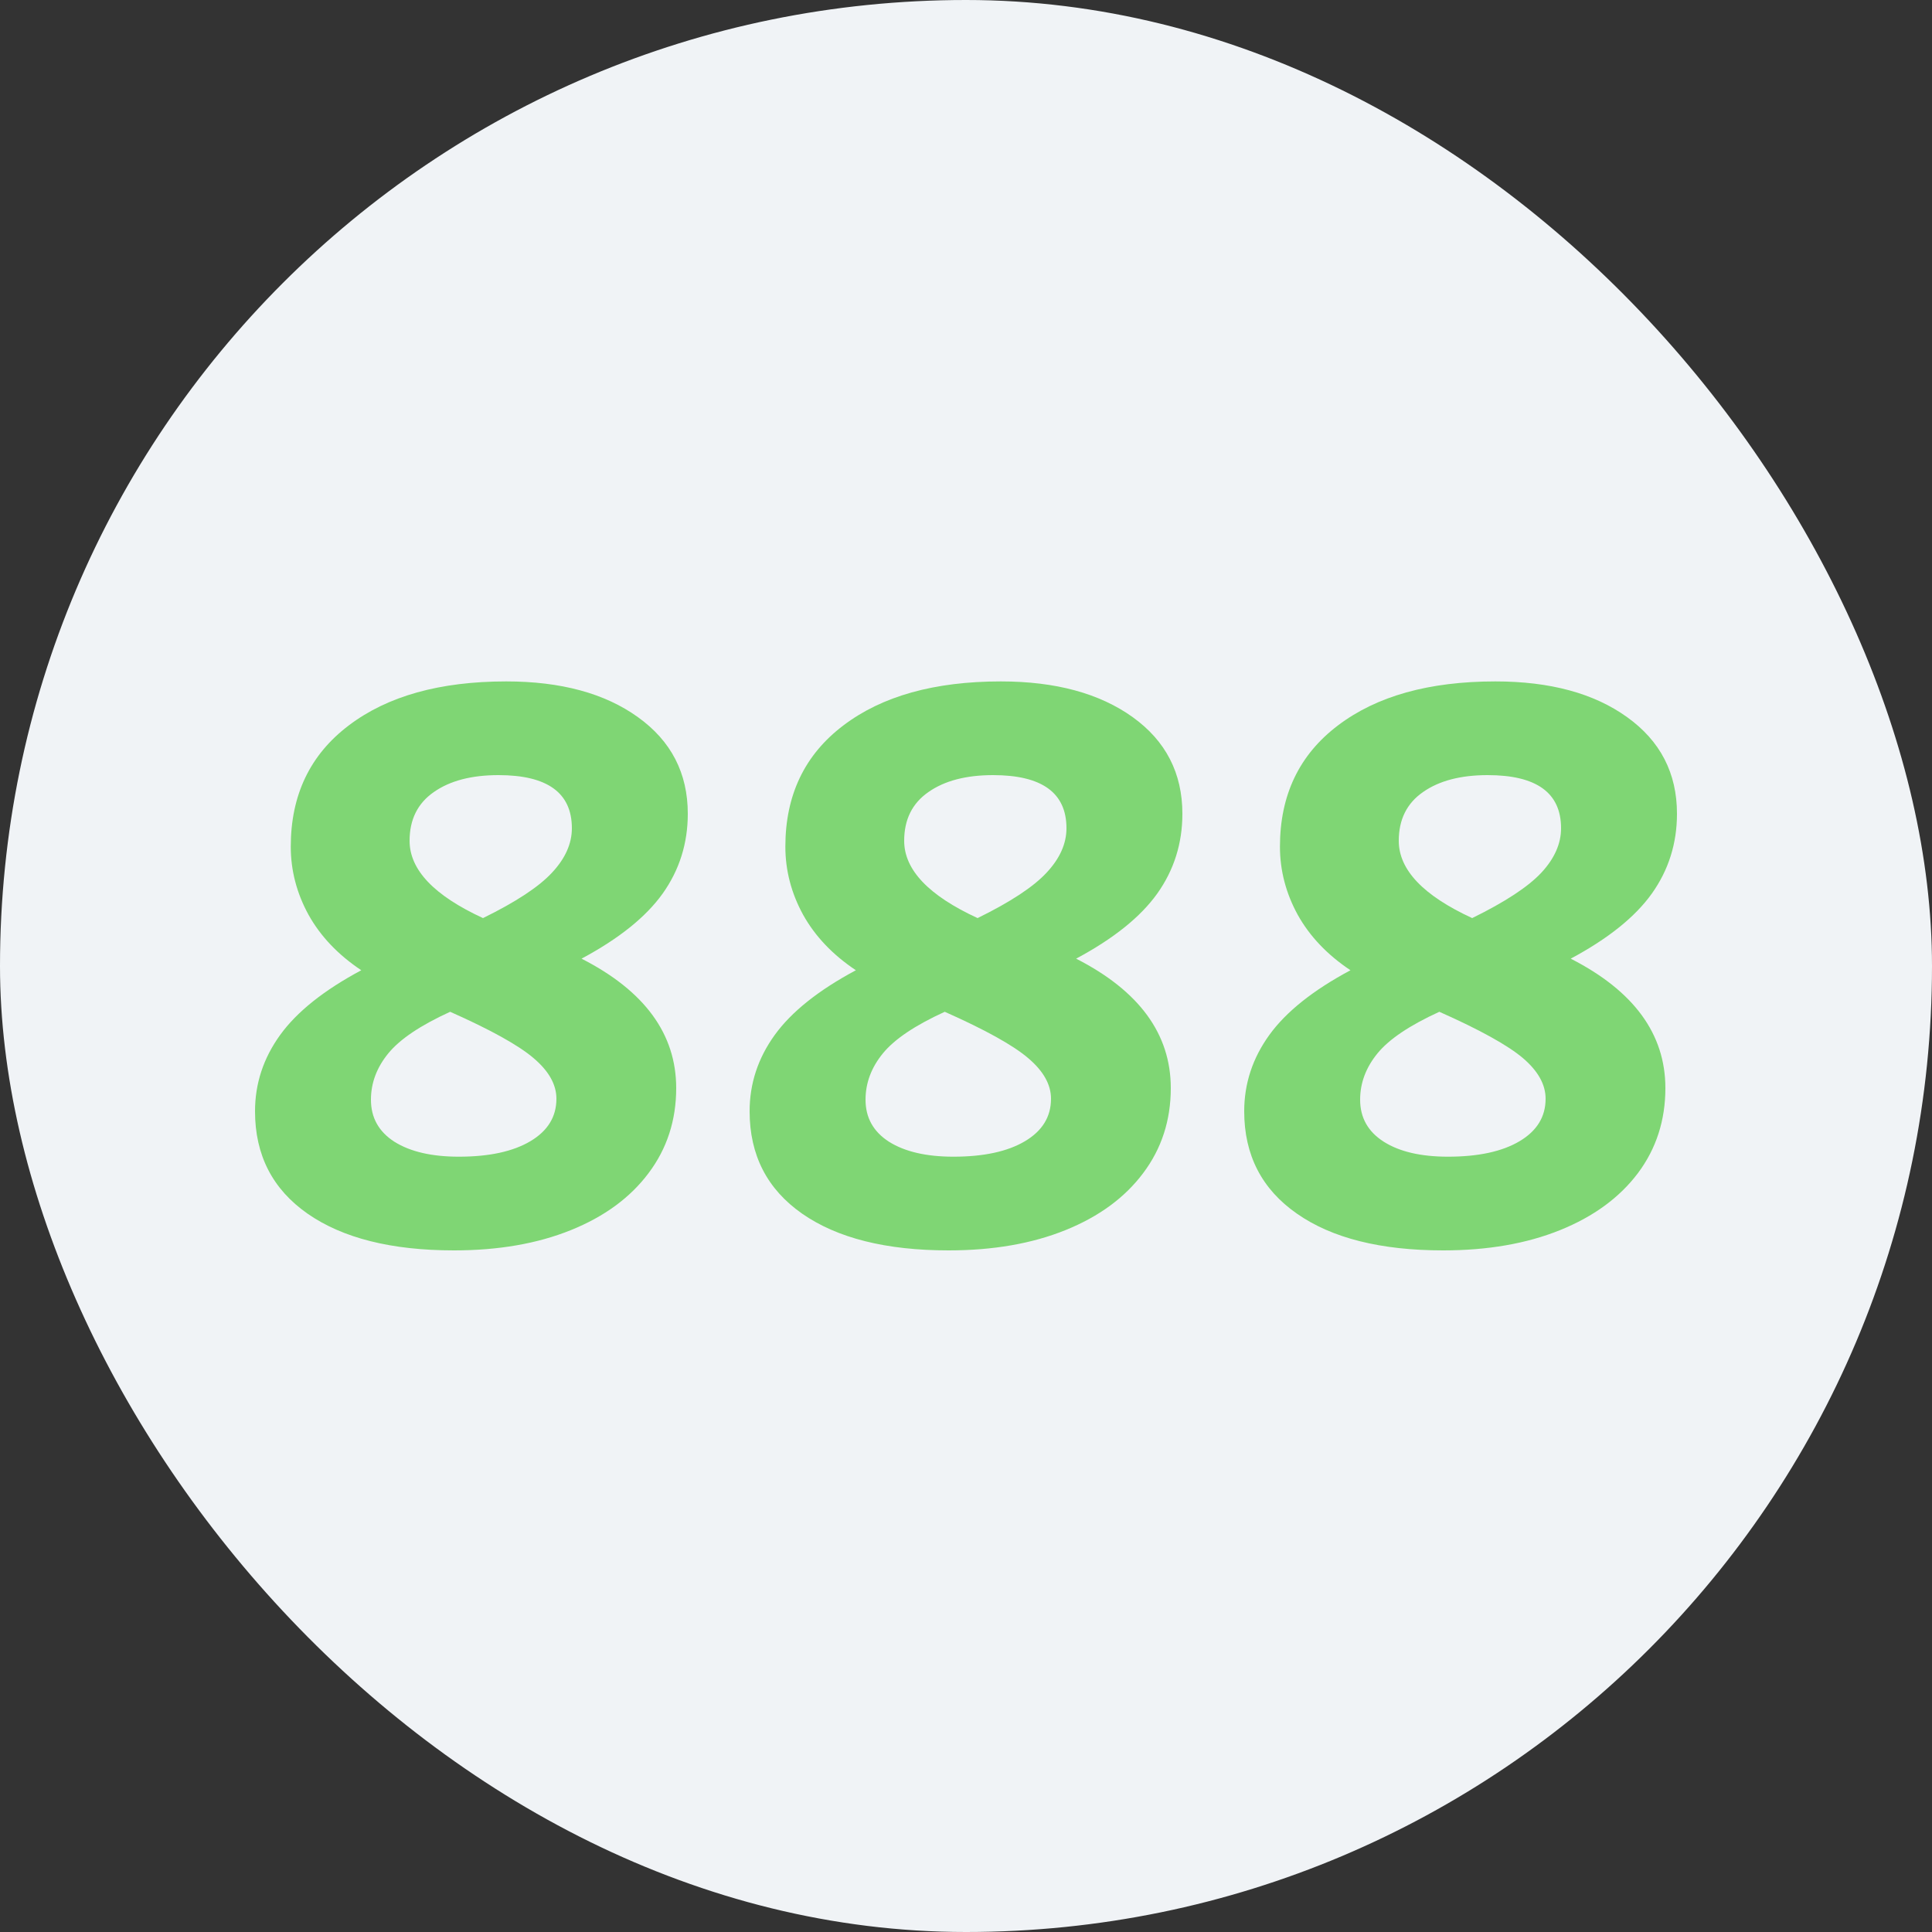
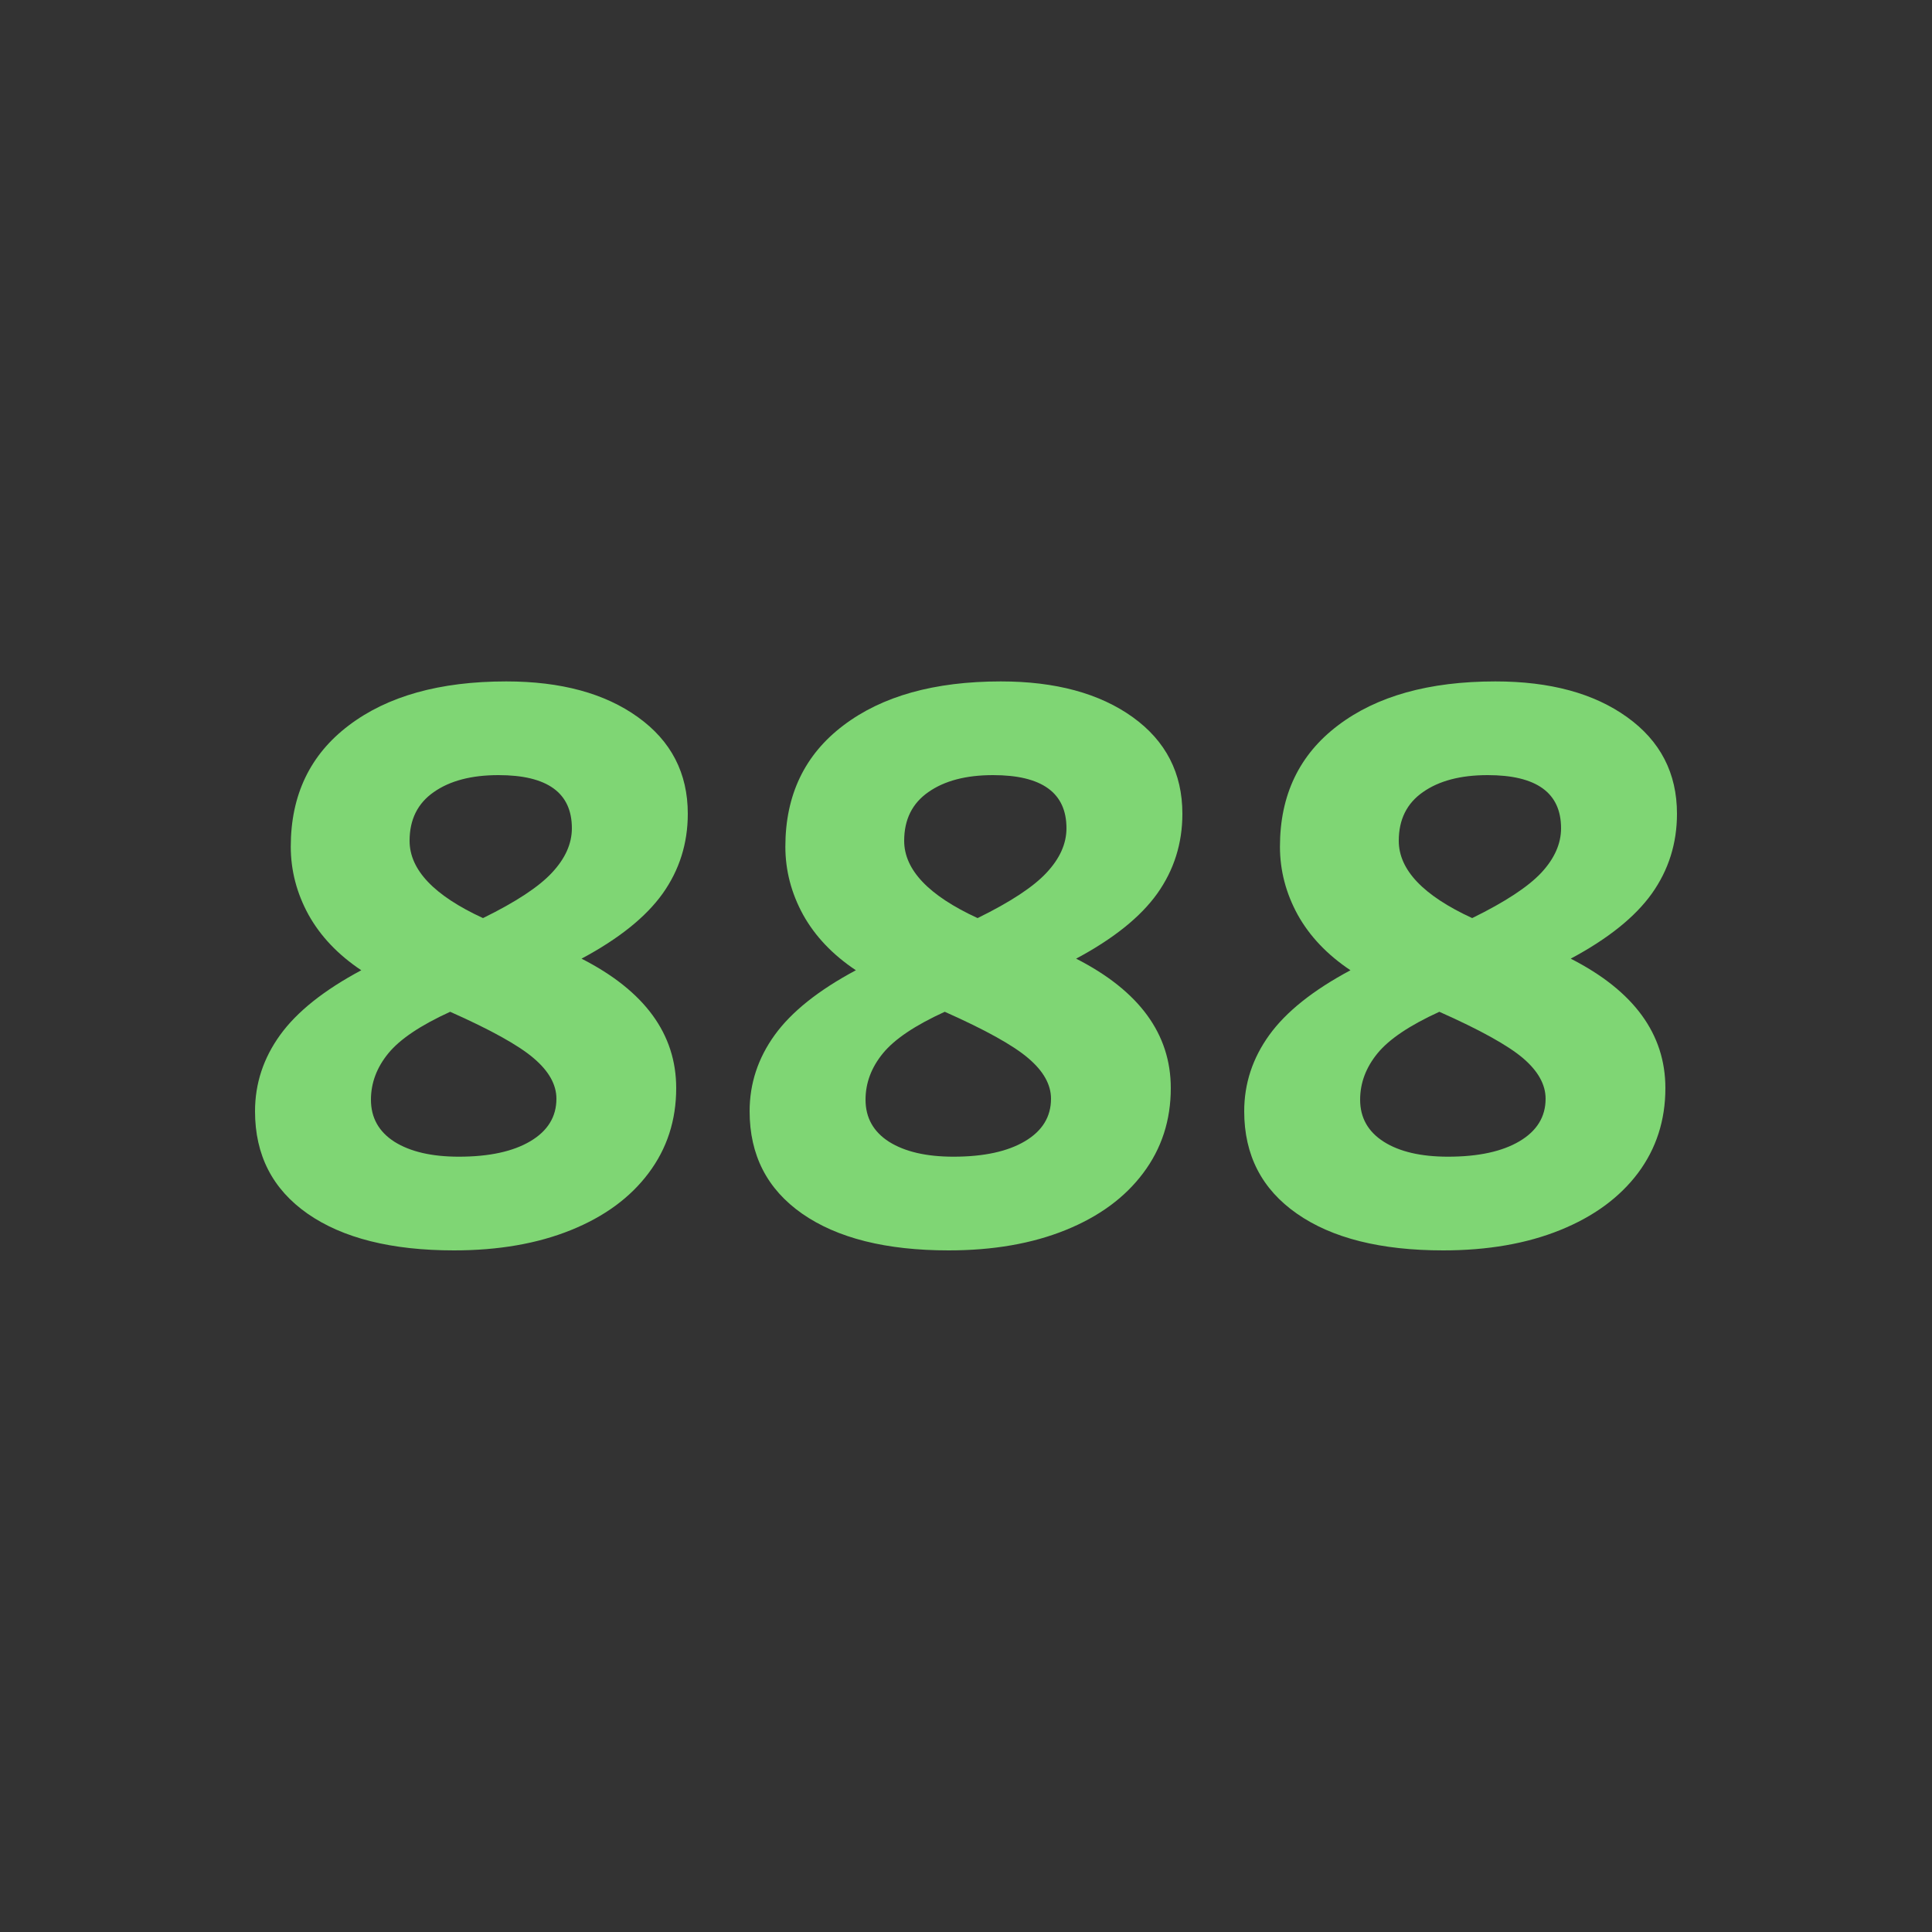
<svg xmlns="http://www.w3.org/2000/svg" width="256" height="256" viewBox="0 0 100 100">
  <rect x="0" y="0" width="100" height="100" fill="#333333" stroke="none" />
-   <rect width="100" height="100" rx="50" fill="#f0f3f6" />
  <path fill="#7fd674" d="M30.10 49.62Q35 52.12 35 56.32L35 56.32Q35 58.82 33.57 60.72Q32.15 62.62 29.55 63.67Q26.95 64.72 23.50 64.72L23.50 64.72Q18.65 64.72 15.92 62.82Q13.20 60.92 13.20 57.52L13.20 57.52Q13.20 55.37 14.50 53.57Q15.80 51.77 18.70 50.22L18.70 50.22Q16.90 49.02 15.97 47.35Q15.05 45.67 15.05 43.82L15.05 43.82Q15.05 39.82 18.05 37.55Q21.05 35.27 26.20 35.27L26.20 35.27Q30.45 35.27 33.02 37.12Q35.60 38.97 35.60 42.12L35.60 42.12Q35.60 44.42 34.30 46.25Q33 48.07 30.10 49.62L30.10 49.62ZM25.80 40.12Q23.70 40.12 22.45 41.00Q21.20 41.87 21.20 43.52L21.20 43.52Q21.20 45.77 25.00 47.52L25.00 47.52Q27.55 46.27 28.57 45.17Q29.60 44.07 29.60 42.87L29.60 42.87Q29.60 40.12 25.80 40.12L25.80 40.12ZM23.75 59.87Q26.10 59.87 27.45 59.07Q28.80 58.27 28.80 56.87L28.80 56.87Q28.80 55.77 27.62 54.77Q26.45 53.77 23.30 52.37L23.30 52.37Q21.00 53.42 20.10 54.52Q19.20 55.62 19.20 56.92L19.20 56.92Q19.20 58.32 20.42 59.10Q21.65 59.87 23.75 59.87L23.75 59.87ZM55.70 49.62Q60.60 52.12 60.60 56.32L60.60 56.32Q60.60 58.82 59.17 60.72Q57.75 62.62 55.15 63.67Q52.55 64.72 49.10 64.72L49.10 64.72Q44.25 64.72 41.52 62.82Q38.80 60.92 38.80 57.52L38.80 57.52Q38.80 55.37 40.10 53.57Q41.40 51.77 44.30 50.22L44.30 50.22Q42.50 49.02 41.57 47.35Q40.65 45.67 40.65 43.82L40.65 43.82Q40.65 39.82 43.65 37.55Q46.65 35.27 51.80 35.27L51.80 35.27Q56.05 35.27 58.63 37.12Q61.20 38.97 61.20 42.12L61.20 42.12Q61.20 44.42 59.90 46.25Q58.60 48.07 55.70 49.62L55.70 49.62ZM51.40 40.12Q49.30 40.12 48.05 41.00Q46.80 41.87 46.80 43.52L46.80 43.52Q46.80 45.77 50.60 47.52L50.60 47.52Q53.15 46.27 54.17 45.17Q55.20 44.07 55.20 42.87L55.20 42.87Q55.20 40.12 51.40 40.12L51.40 40.12ZM49.35 59.87Q51.70 59.87 53.05 59.07Q54.40 58.27 54.40 56.87L54.40 56.87Q54.40 55.77 53.22 54.77Q52.05 53.77 48.90 52.37L48.90 52.37Q46.60 53.42 45.70 54.52Q44.80 55.62 44.80 56.92L44.80 56.92Q44.80 58.32 46.02 59.10Q47.25 59.87 49.35 59.87L49.35 59.87ZM81.30 49.62Q86.20 52.12 86.20 56.32L86.20 56.32Q86.20 58.82 84.78 60.72Q83.35 62.62 80.75 63.67Q78.15 64.72 74.70 64.72L74.70 64.72Q69.85 64.72 67.13 62.82Q64.40 60.92 64.40 57.52L64.40 57.52Q64.40 55.37 65.70 53.57Q67 51.77 69.90 50.22L69.90 50.22Q68.10 49.02 67.17 47.35Q66.25 45.67 66.25 43.82L66.25 43.82Q66.25 39.82 69.25 37.55Q72.25 35.27 77.40 35.27L77.40 35.27Q81.65 35.27 84.22 37.12Q86.80 38.97 86.80 42.12L86.80 42.12Q86.80 44.42 85.50 46.25Q84.20 48.07 81.30 49.62L81.30 49.62ZM77 40.12Q74.90 40.12 73.65 41.00Q72.40 41.87 72.40 43.52L72.40 43.52Q72.40 45.77 76.20 47.52L76.20 47.52Q78.75 46.27 79.78 45.17Q80.80 44.07 80.80 42.87L80.80 42.87Q80.80 40.12 77 40.12L77 40.12ZM74.95 59.87Q77.30 59.87 78.65 59.07Q80 58.27 80 56.87L80 56.87Q80 55.77 78.83 54.77Q77.65 53.77 74.50 52.37L74.50 52.37Q72.20 53.42 71.30 54.52Q70.40 55.62 70.40 56.92L70.40 56.92Q70.40 58.32 71.63 59.10Q72.85 59.87 74.95 59.87L74.95 59.87Z" />
</svg>